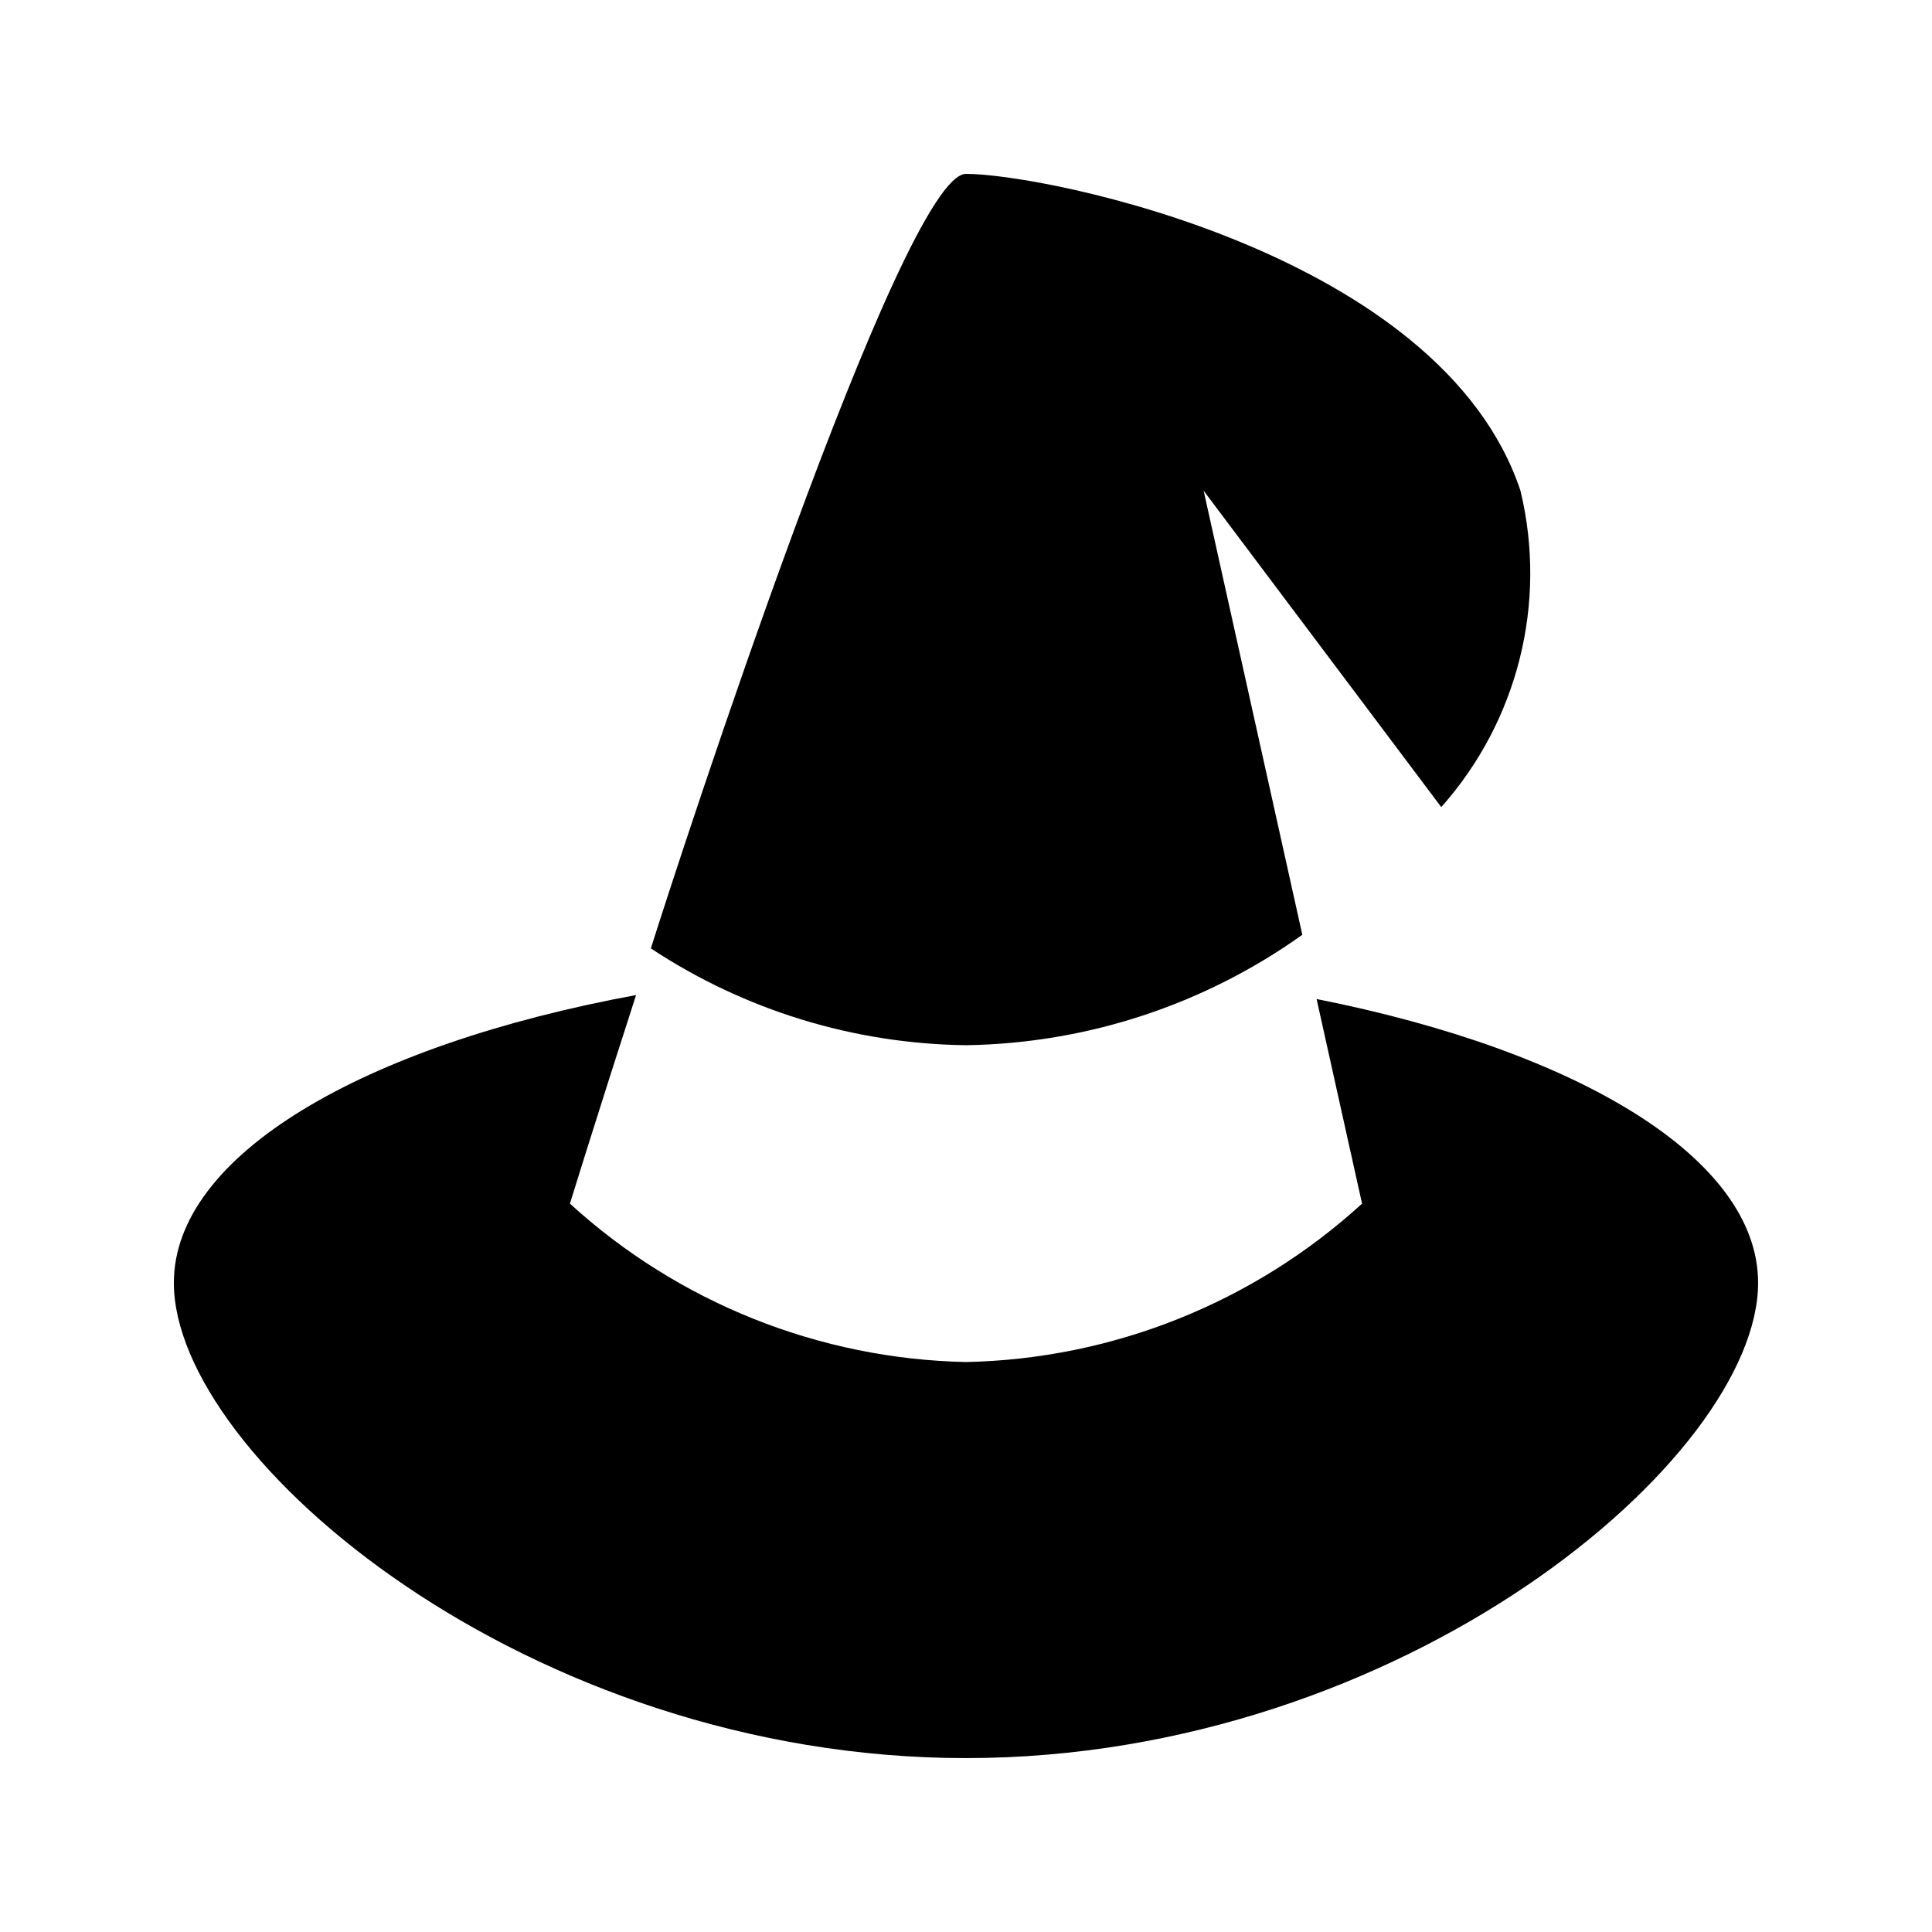
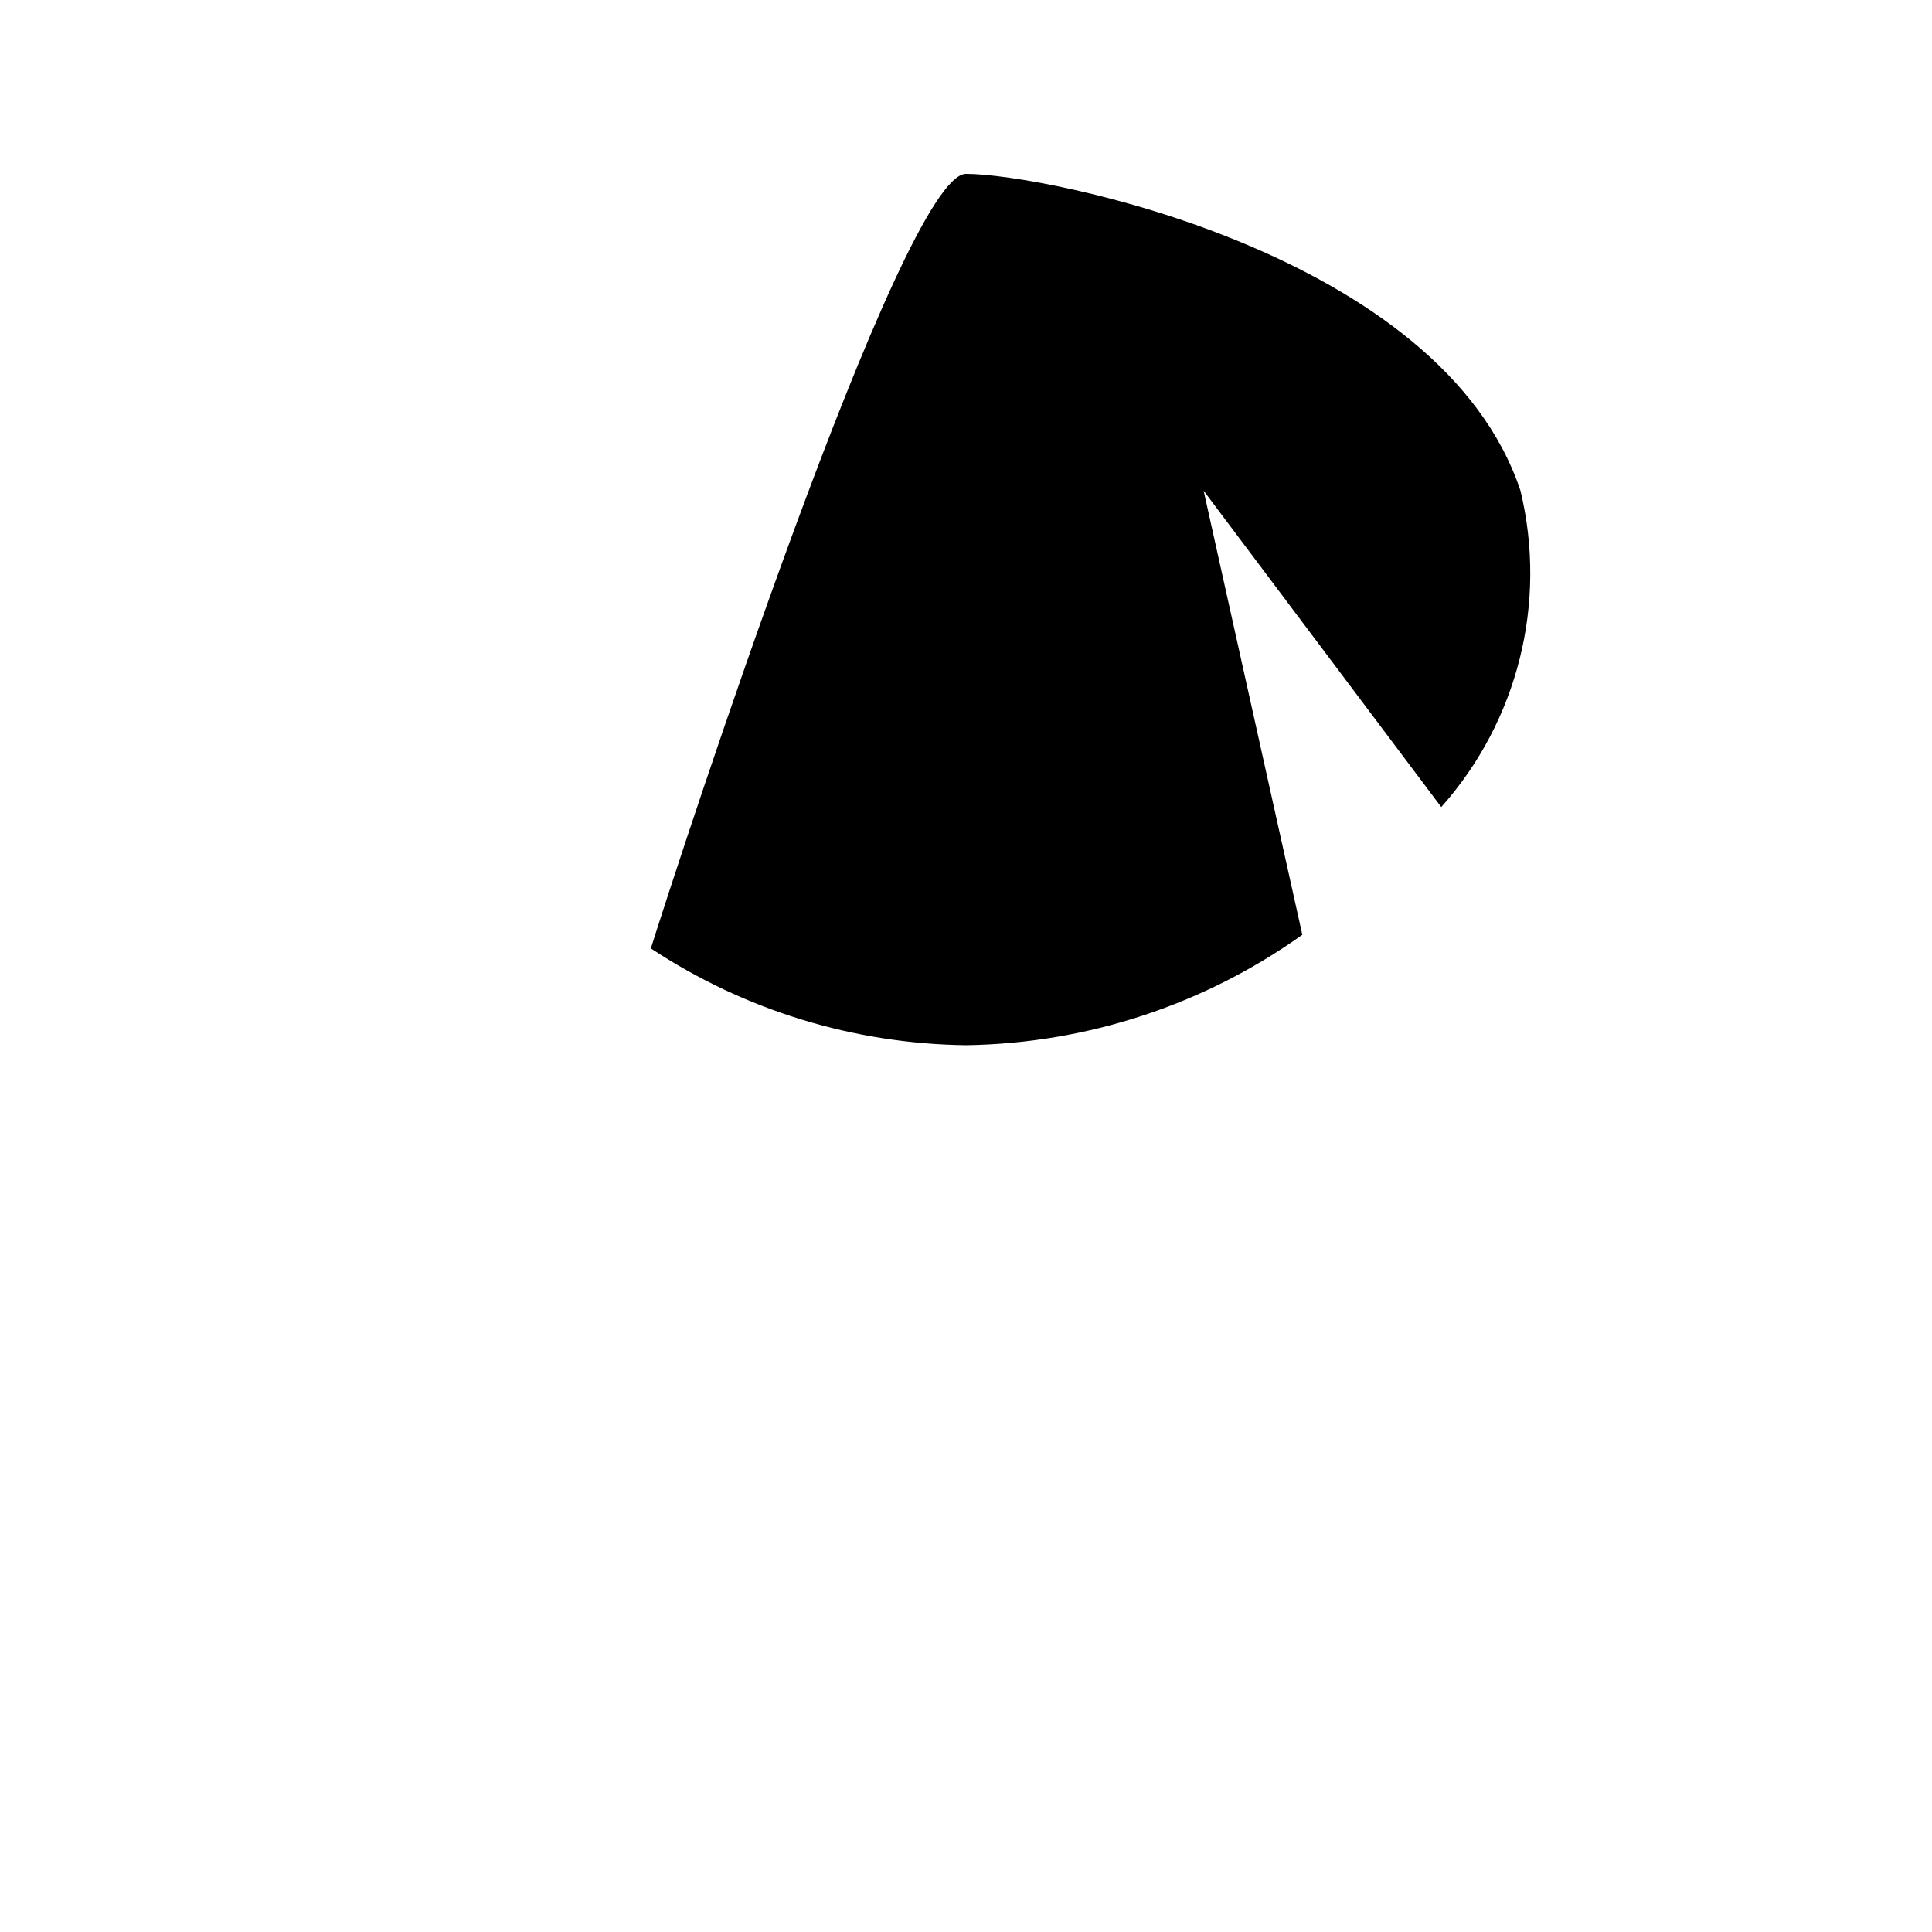
<svg xmlns="http://www.w3.org/2000/svg" fill="#000000" width="800px" height="800px" version="1.1" viewBox="144 144 512 512">
  <g>
-     <path d="m492.91 408.75 12.047 54.223c-28.742 26.25-66.039 41.168-104.96 41.98-38.922-0.812-76.219-15.73-104.96-41.98 0 0 7.055-22.883 17.527-55.273-72.234 13.289-122.49 42.383-122.49 76.262 0 46.371 93.98 125.95 209.92 125.95 115.94 0 209.92-79.582 209.92-125.95-0.004-33.02-47.738-61.484-117.01-75.211z" />
-     <path d="m400 420.99c31.992-0.473 63.086-10.68 89.129-29.266l-26.152-117.68 62.977 83.844-0.004-0.004c20.305-22.824 28.145-54.141 20.992-83.84-20.992-62.977-125.95-83.969-146.95-83.969-16.984 0-76.266 182.23-83.508 205.26h0.004c24.797 16.391 53.785 25.293 83.508 25.652z" />
+     <path d="m400 420.99c31.992-0.473 63.086-10.68 89.129-29.266l-26.152-117.68 62.977 83.844-0.004-0.004c20.305-22.824 28.145-54.141 20.992-83.84-20.992-62.977-125.95-83.969-146.95-83.969-16.984 0-76.266 182.23-83.508 205.26h0.004c24.797 16.391 53.785 25.293 83.508 25.652" />
  </g>
</svg>